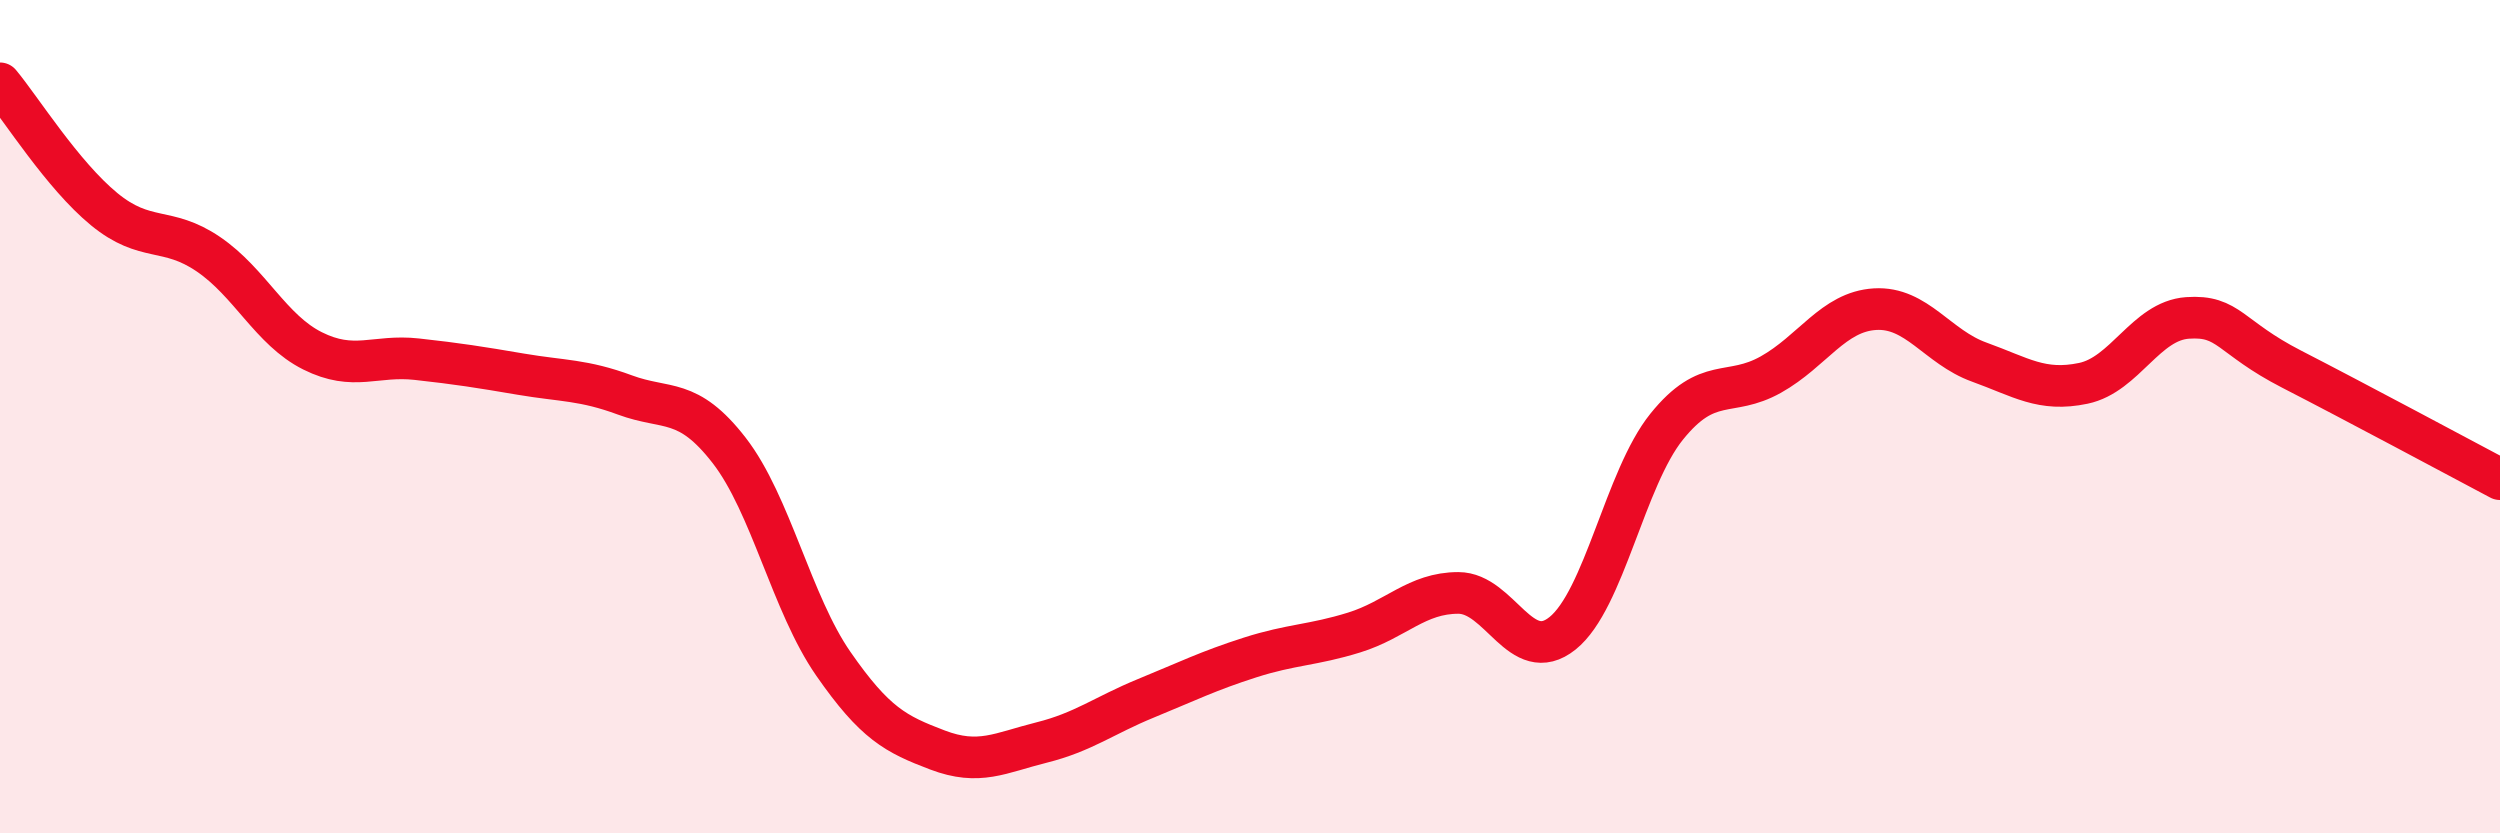
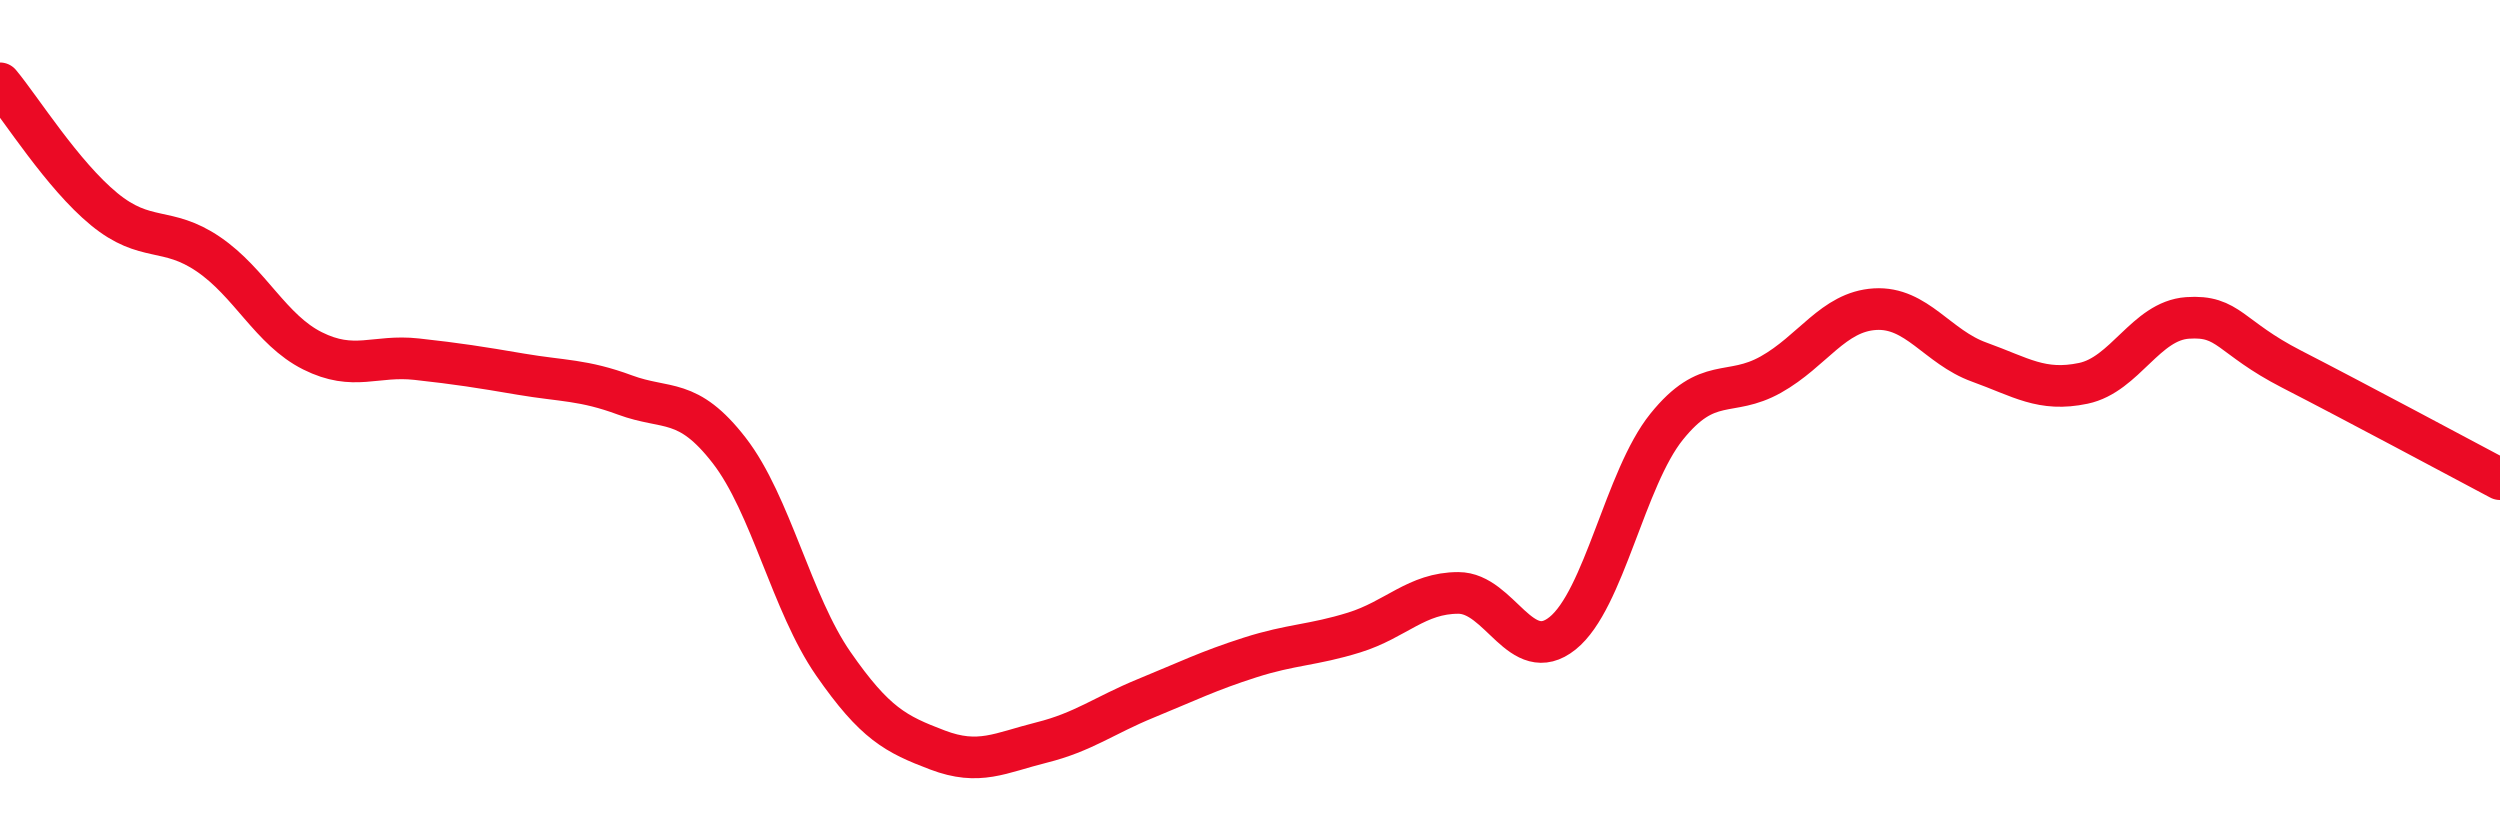
<svg xmlns="http://www.w3.org/2000/svg" width="60" height="20" viewBox="0 0 60 20">
-   <path d="M 0,2 C 0.5,2.6 1.5,4.2 2.5,5.02 C 3.5,5.84 4,5.42 5,6.1 C 6,6.78 6.5,7.92 7.5,8.42 C 8.5,8.92 9,8.51 10,8.62 C 11,8.73 11.5,8.81 12.5,8.98 C 13.5,9.15 14,9.11 15,9.48 C 16,9.85 16.5,9.52 17.5,10.81 C 18.5,12.1 19,14.49 20,15.93 C 21,17.37 21.5,17.62 22.5,18 C 23.5,18.38 24,18.07 25,17.82 C 26,17.57 26.5,17.17 27.5,16.76 C 28.5,16.35 29,16.1 30,15.78 C 31,15.46 31.5,15.49 32.5,15.18 C 33.5,14.87 34,14.23 35,14.23 C 36,14.23 36.5,16 37.5,15.2 C 38.5,14.4 39,11.48 40,10.24 C 41,9 41.5,9.55 42.5,8.99 C 43.5,8.43 44,7.48 45,7.42 C 46,7.36 46.5,8.33 47.5,8.69 C 48.5,9.05 49,9.41 50,9.2 C 51,8.99 51.5,7.7 52.5,7.63 C 53.5,7.56 53.5,8.09 55,8.86 C 56.5,9.63 59,10.97 60,11.5L60 20L0 20Z" fill="#EB0A25" opacity="0.1" stroke-linecap="round" stroke-linejoin="round" />
  <path d="M 0,2 C 0.5,2.6 1.5,4.2 2.5,5.02 C 3.5,5.84 4,5.42 5,6.1 C 6,6.78 6.5,7.92 7.5,8.42 C 8.5,8.92 9,8.51 10,8.62 C 11,8.73 11.5,8.81 12.5,8.98 C 13.5,9.15 14,9.11 15,9.48 C 16,9.85 16.5,9.52 17.5,10.81 C 18.5,12.1 19,14.49 20,15.93 C 21,17.37 21.5,17.62 22.5,18 C 23.5,18.38 24,18.07 25,17.82 C 26,17.57 26.5,17.17 27.5,16.76 C 28.5,16.35 29,16.1 30,15.78 C 31,15.46 31.5,15.49 32.5,15.18 C 33.5,14.87 34,14.23 35,14.23 C 36,14.23 36.5,16 37.5,15.2 C 38.5,14.4 39,11.48 40,10.24 C 41,9 41.5,9.55 42.5,8.99 C 43.5,8.43 44,7.48 45,7.42 C 46,7.36 46.5,8.33 47.5,8.69 C 48.5,9.05 49,9.41 50,9.2 C 51,8.99 51.5,7.7 52.5,7.63 C 53.5,7.56 53.5,8.09 55,8.86 C 56.5,9.63 59,10.97 60,11.5" stroke="#EB0A25" stroke-width="1" fill="none" stroke-linecap="round" stroke-linejoin="round" />
</svg>